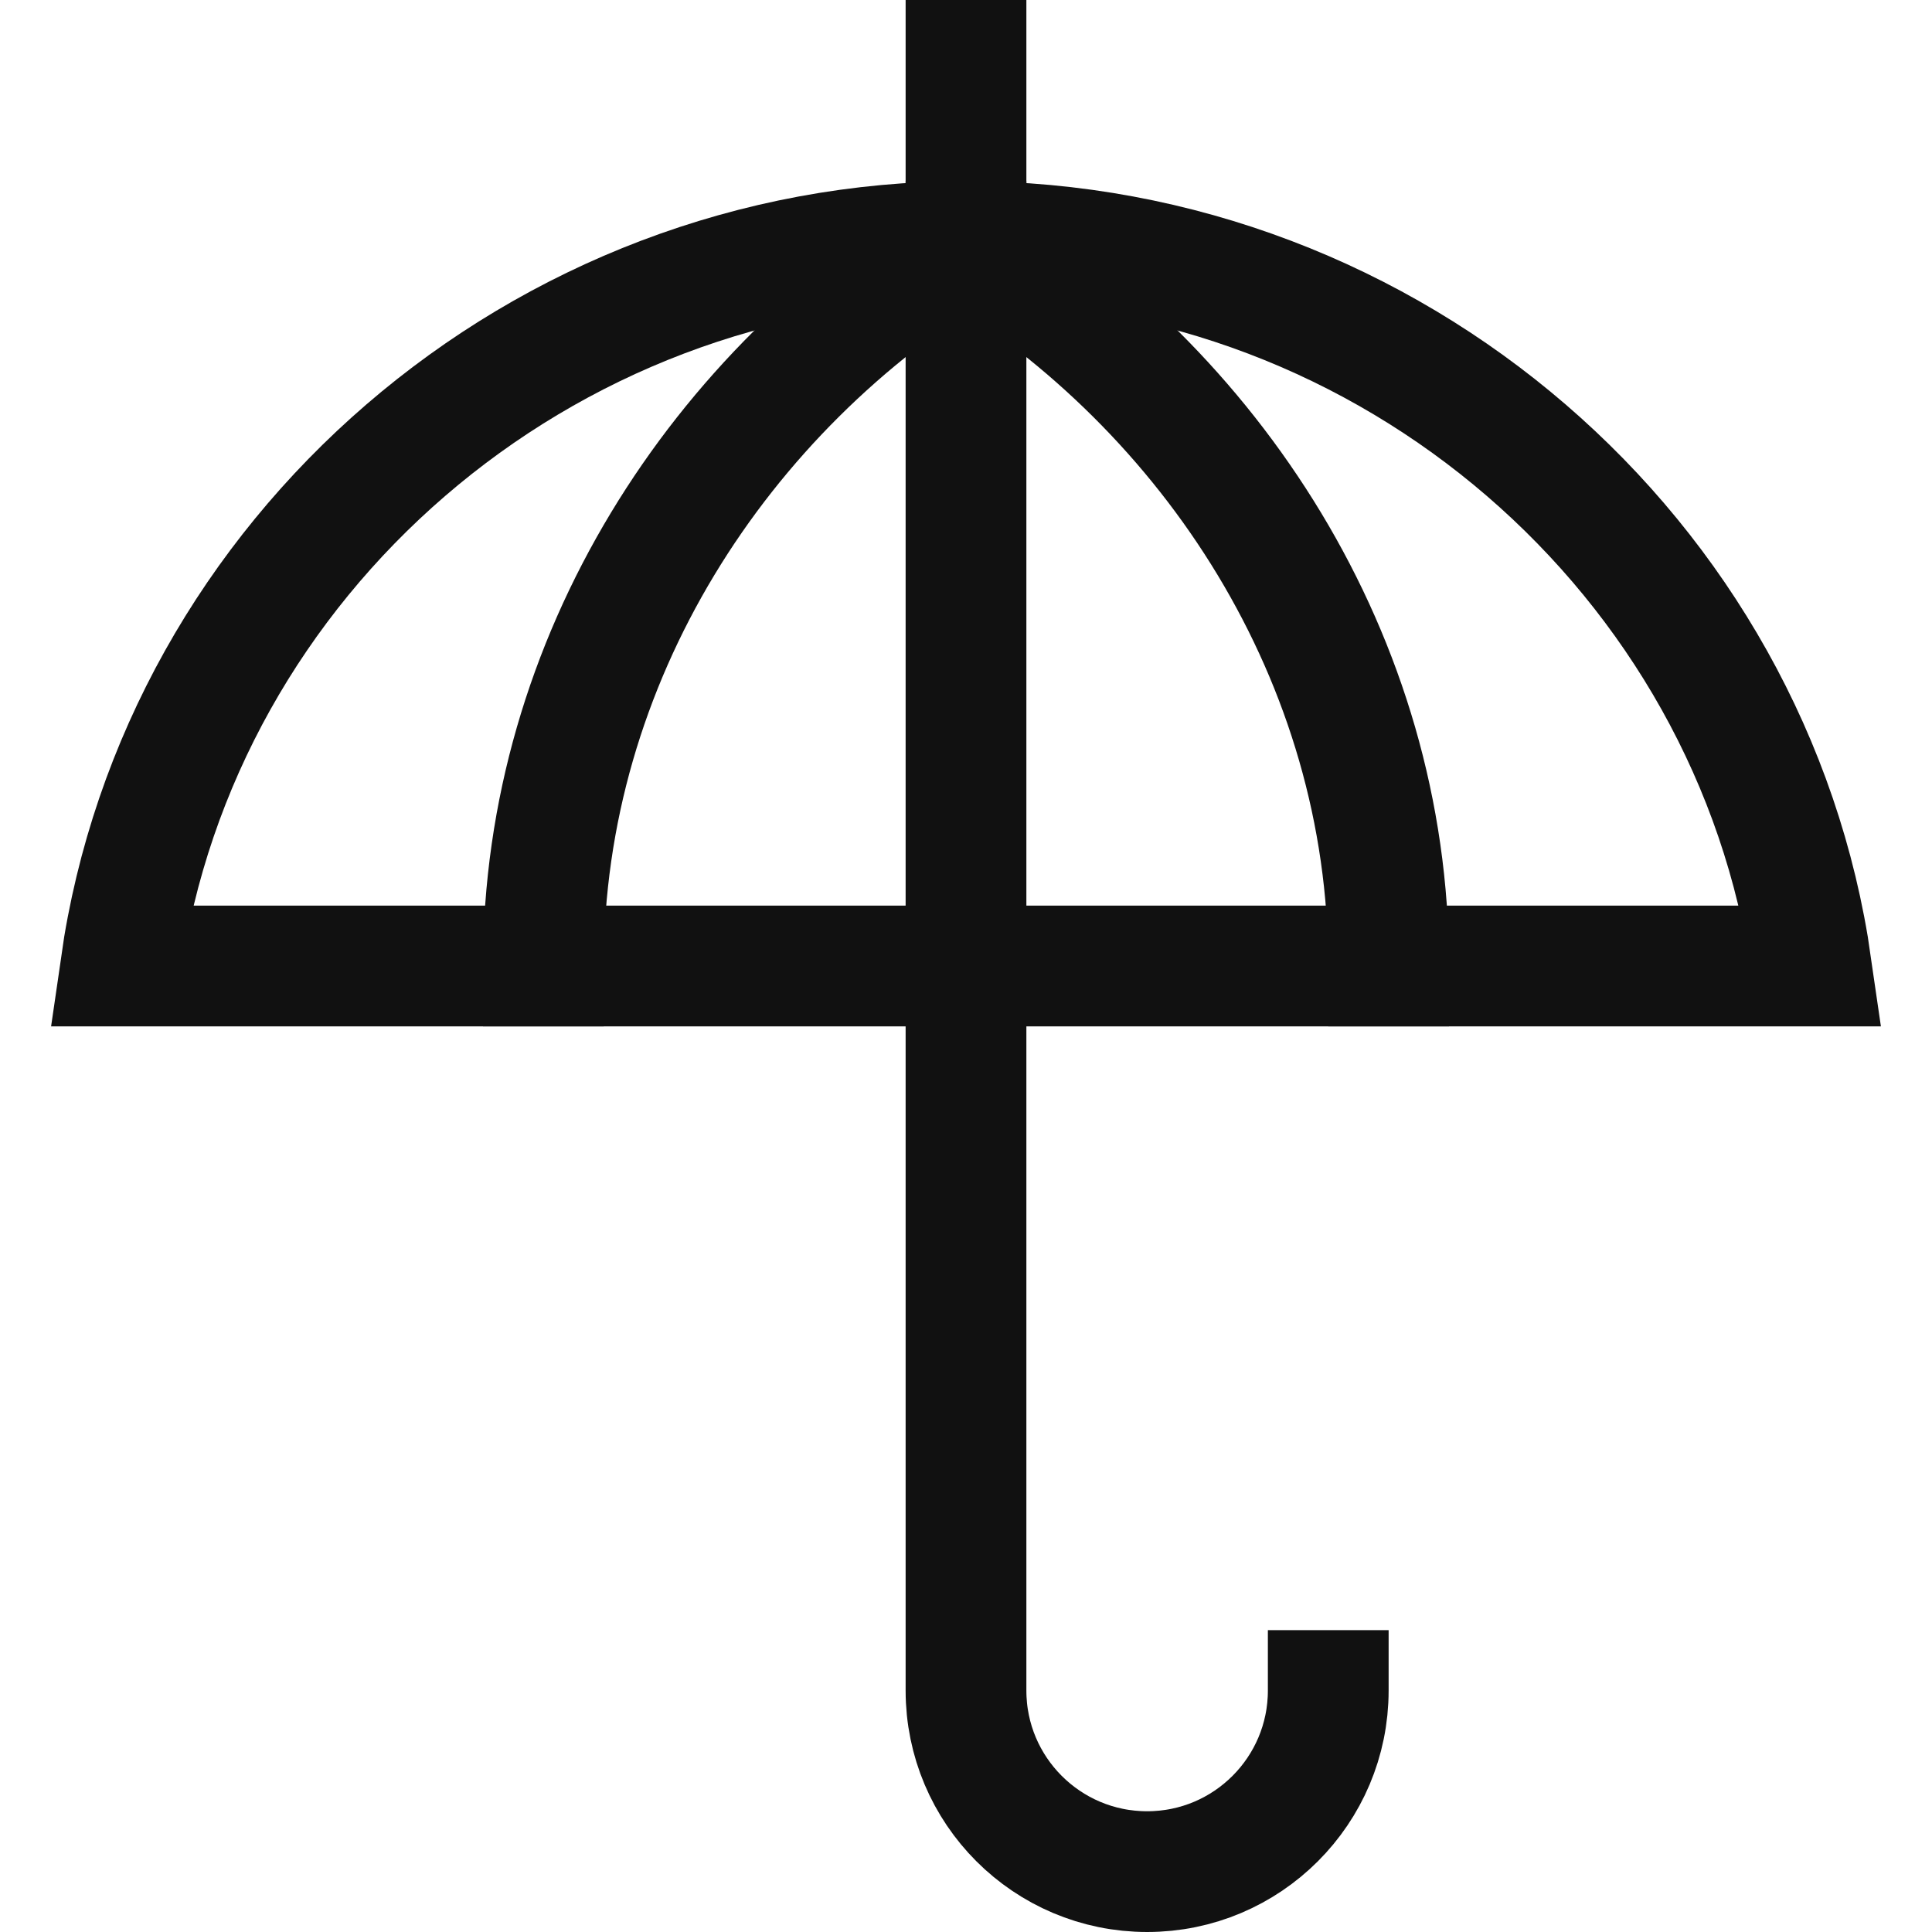
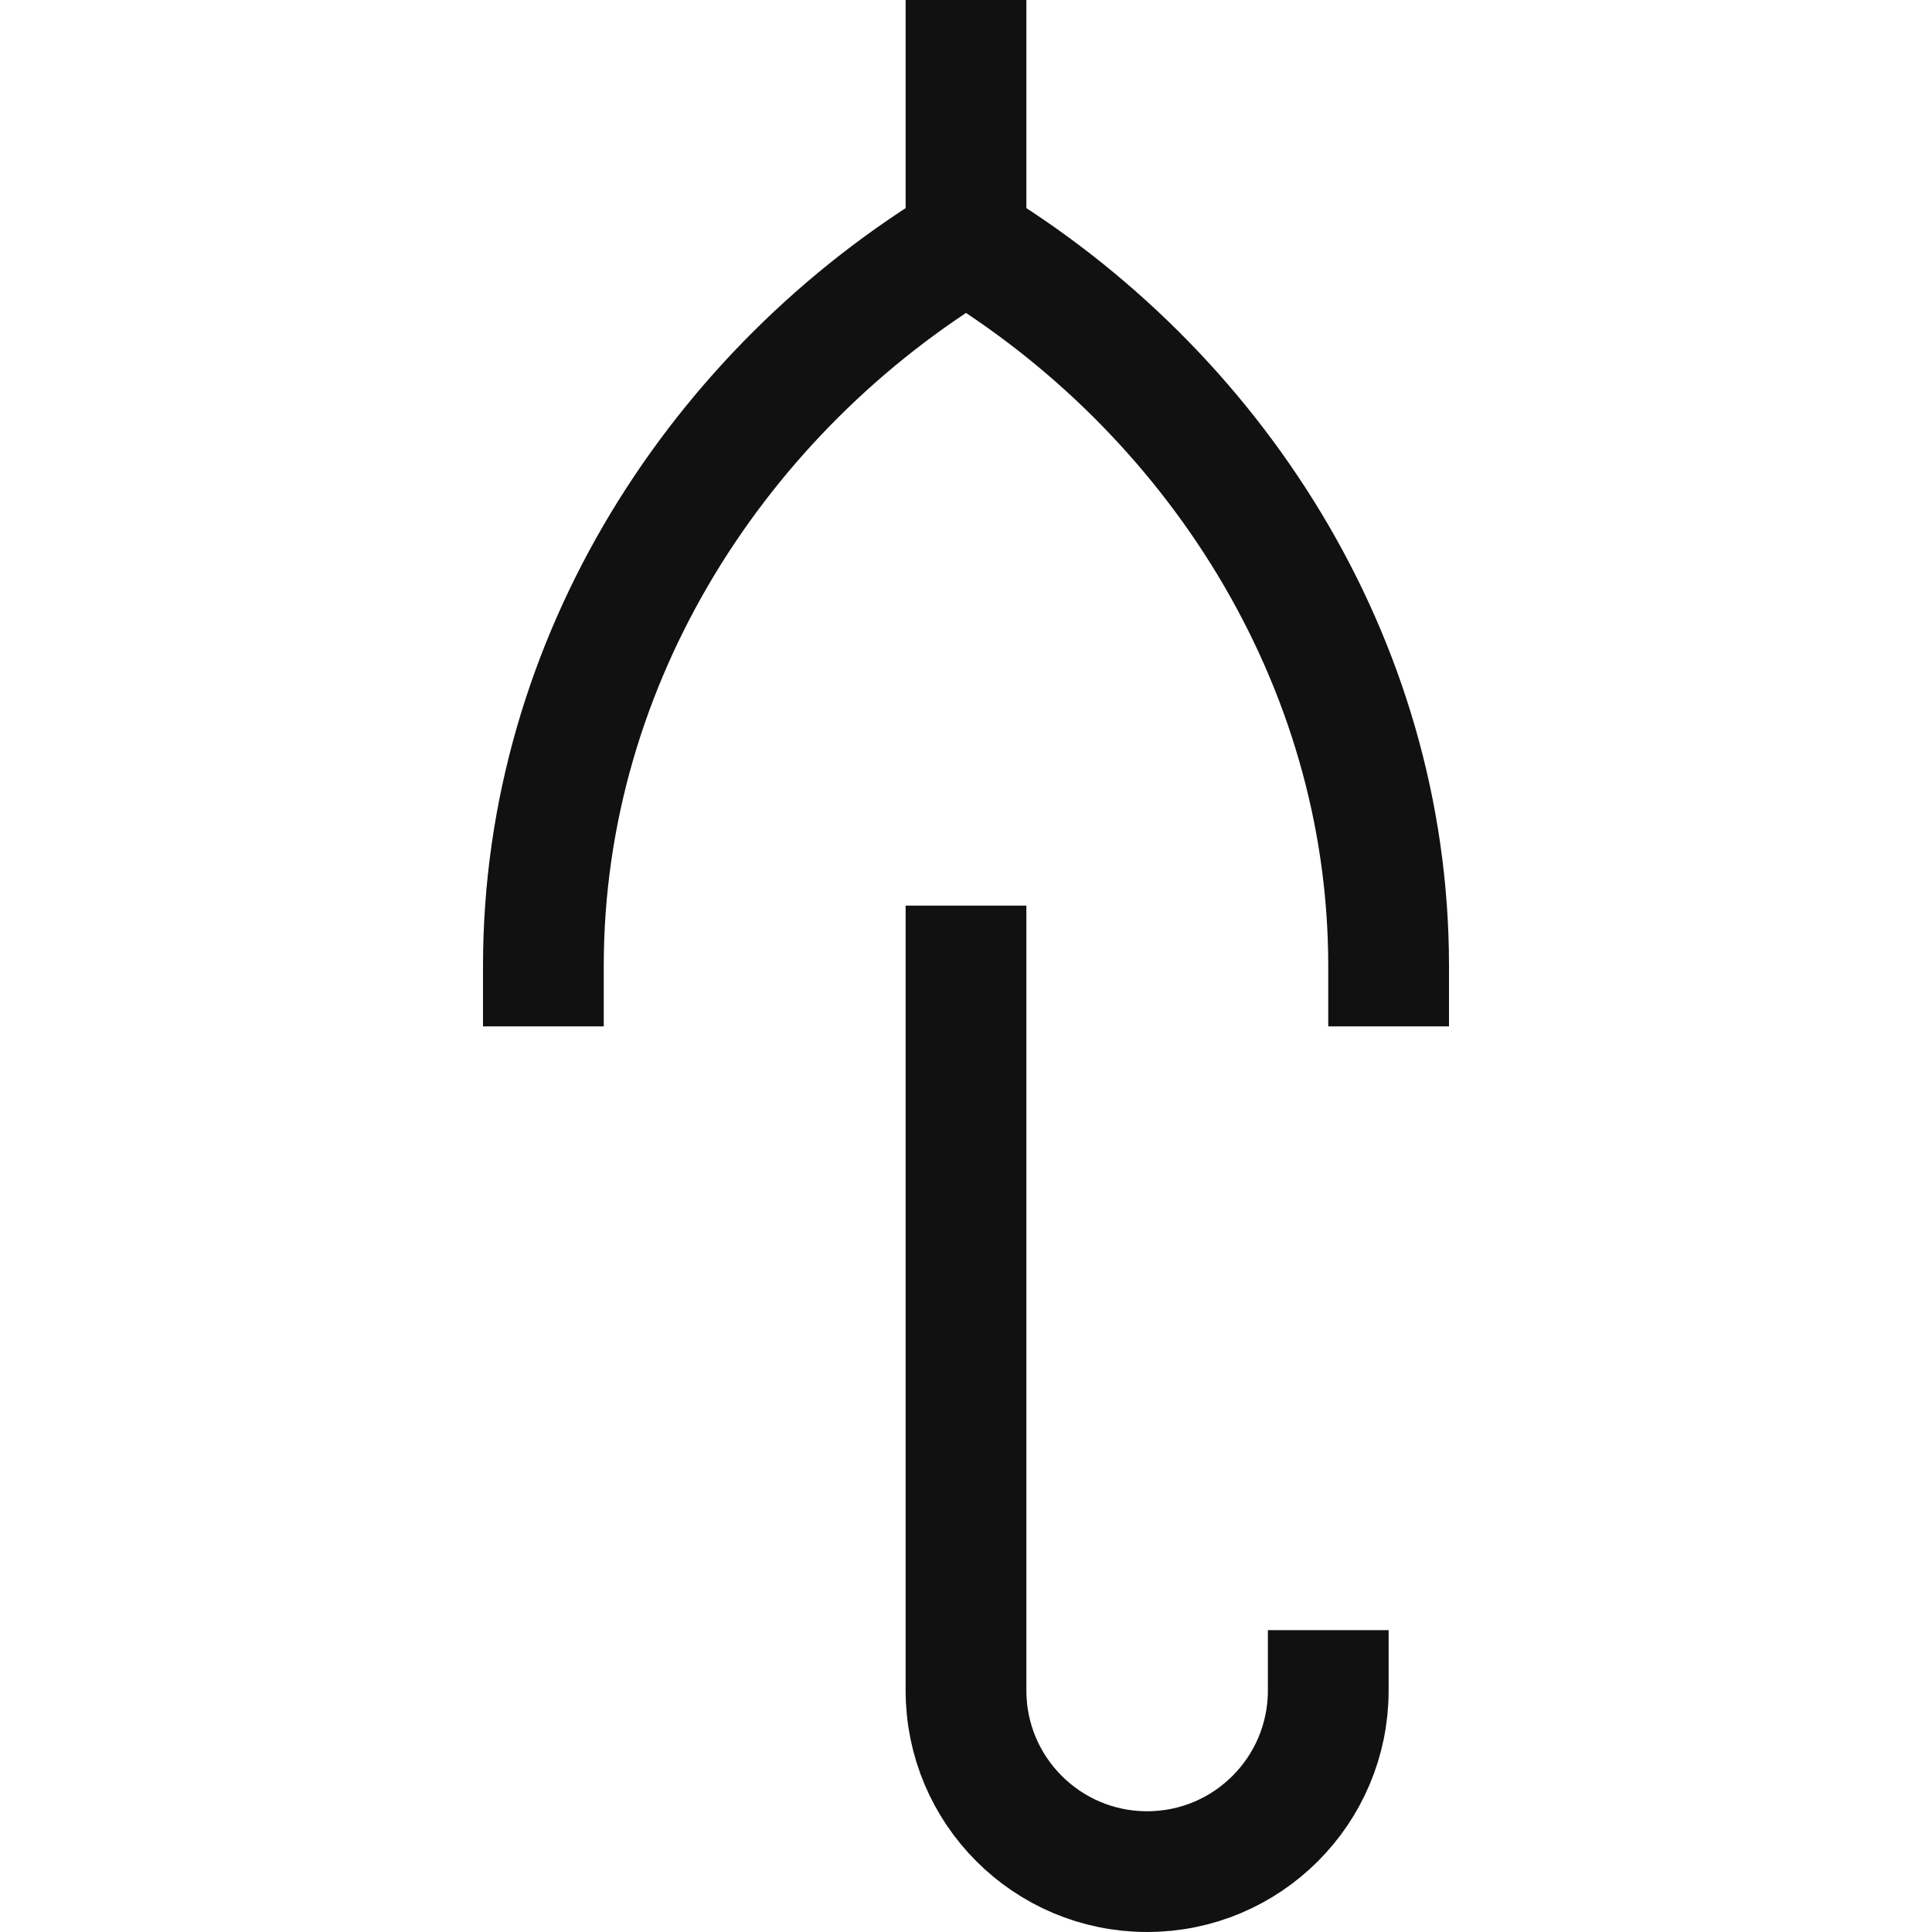
<svg xmlns="http://www.w3.org/2000/svg" viewBox="0 0 32 32">
  <g class="nc-icon-wrapper" stroke-linecap="square" stroke-linejoin="miter" stroke-width="2" fill="#111111" stroke="#111111">
    <line fill="none" stroke="#111111" stroke-miterlimit="10" x1="16" y1="4" x2="16" y2="1" />
    <path fill="none" stroke="#111111" stroke-miterlimit="10" d="M22,28c0,1.657-1.343,3-3,3 h0c-1.657,0-3-1.343-3-3V16" />
    <path data-cap="butt" data-color="color-2" fill="none" stroke-miterlimit="10" d="M9,16c0-5.093,2.934-9.55,7-12" stroke-linecap="butt" />
    <path data-cap="butt" data-color="color-2" fill="none" stroke-miterlimit="10" d="M23,16c0-5.093-2.934-9.55-7-12" stroke-linecap="butt" />
-     <path data-color="color-2" fill="none" stroke-miterlimit="10" d="M30,16 C29.027,9.218,23.051,4,16,4S2.973,9.218,2,16H30z" />
-     <line data-color="color-2" fill="none" stroke-miterlimit="10" x1="16" y1="16" x2="16" y2="4" />
  </g>
</svg>